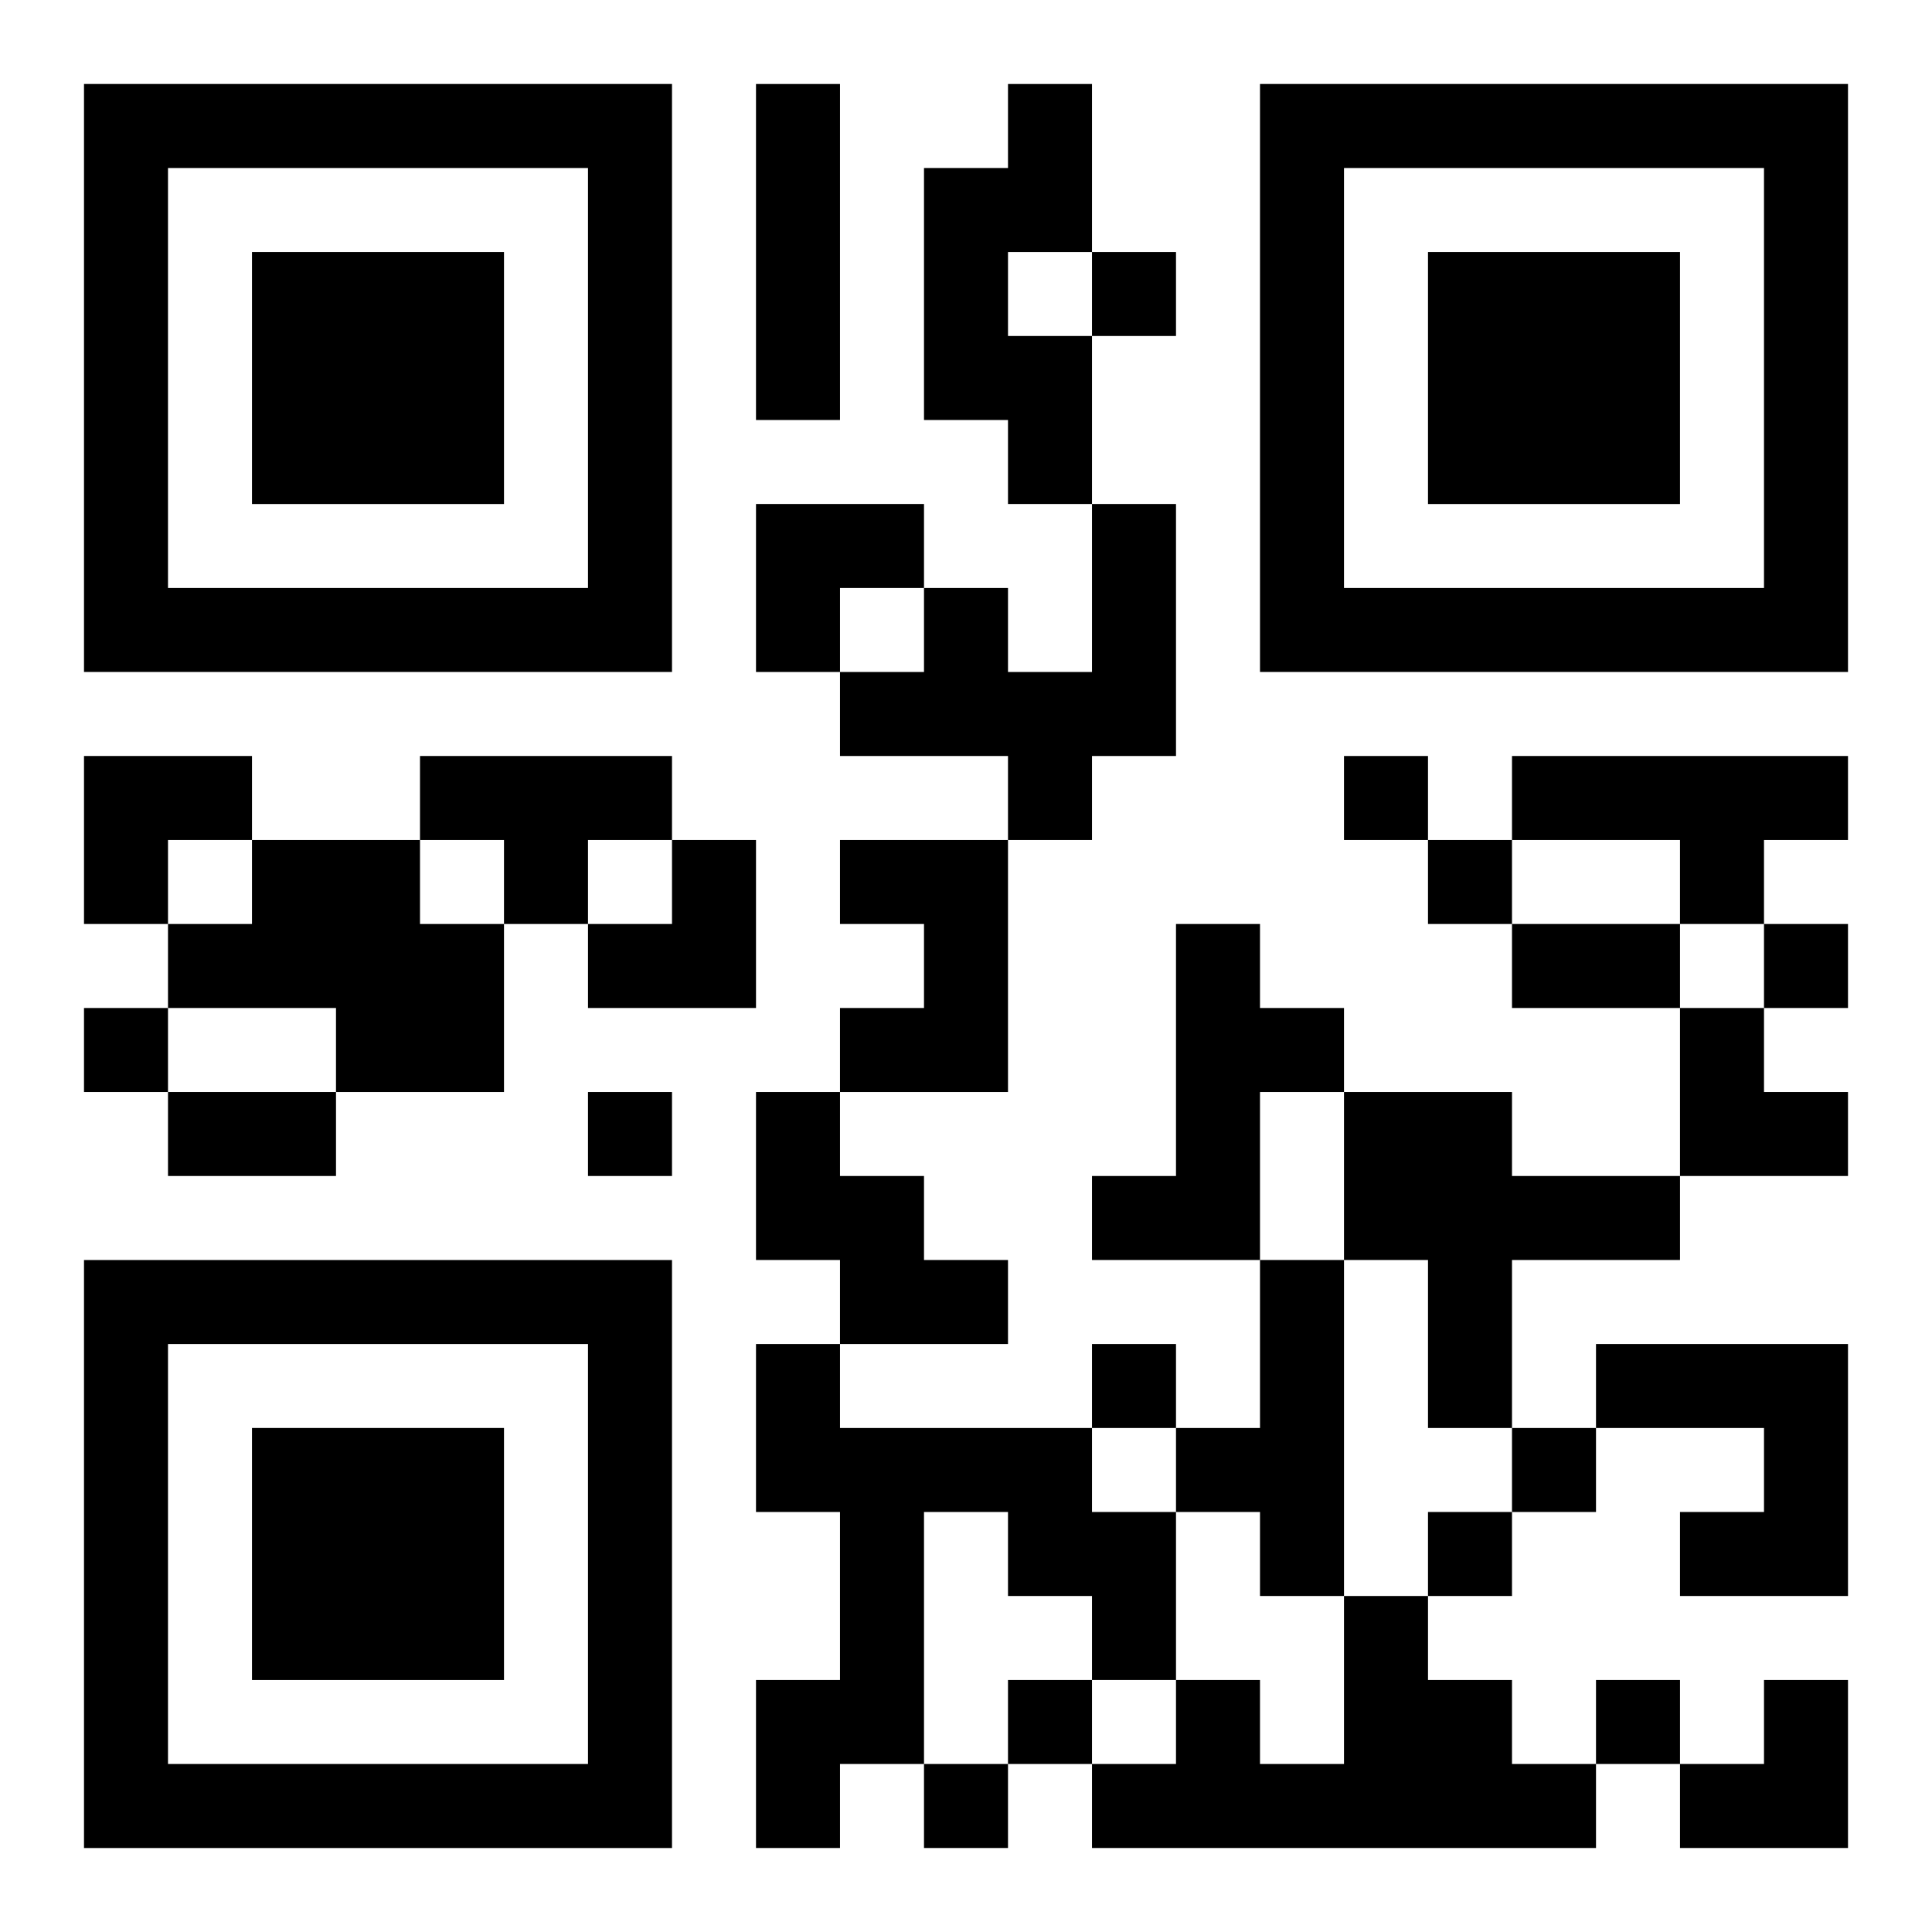
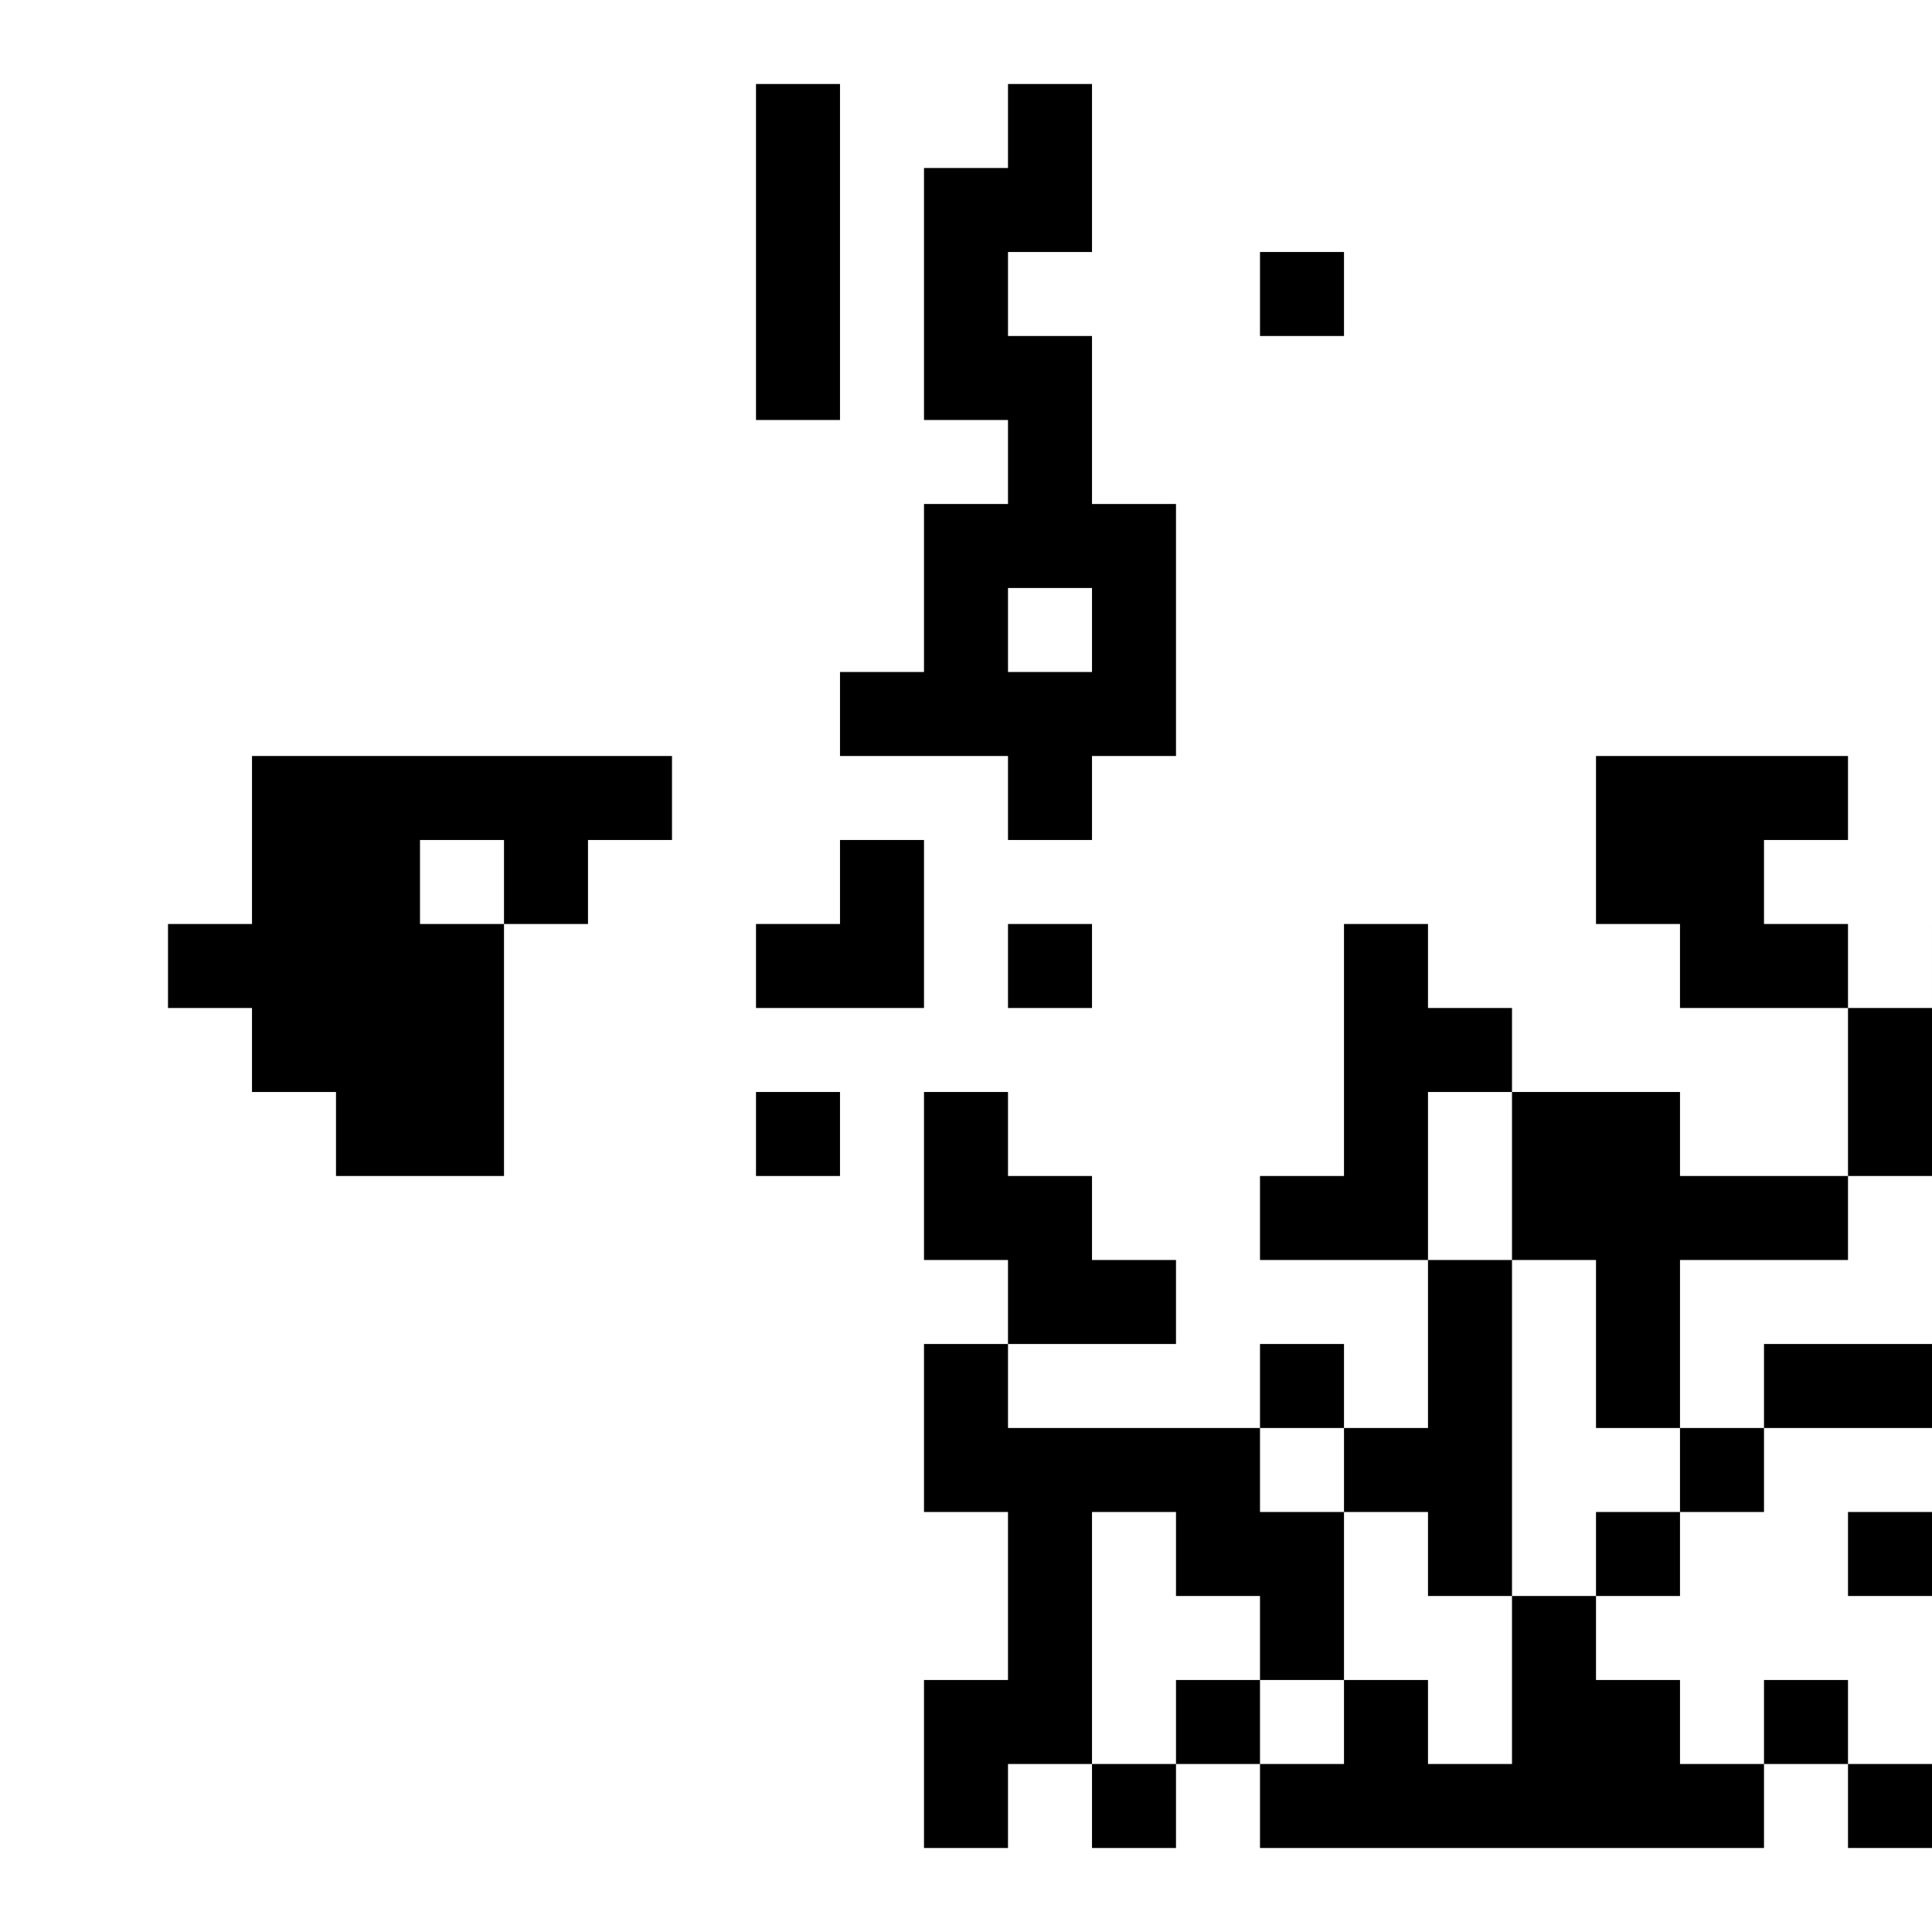
<svg xmlns="http://www.w3.org/2000/svg" xmlns:xlink="http://www.w3.org/1999/xlink" width="250" height="250" baseProfile="full" version="1.1" viewBox="-1 -1 23 23">
  <symbol id="a">
-     <path d="m0 7v7h7v-7h-7zm1 1h5v5h-5v-5zm1 1v3h3v-3h-3z" />
-   </symbol>
+     </symbol>
  <use y="-7" xlink:href="#a" />
  <use y="7" xlink:href="#a" />
  <use x="14" y="-7" xlink:href="#a" />
-   <path d="m8 0h1v4h-1v-4m3 0h1v2h-1v1h1v2h-1v-1h-1v-3h1v-1m1 5h1v3h-1v1h-1v-1h-2v-1h1v-1h1v1h1v-2m-8 3h3v1h-1v1h-1v-1h-1v-1m13 0h4v1h-1v1h-1v-1h-2v-1m-15 1h2v1h1v2h-2v-1h-2v-1h1v-1m7 0h2v3h-2v-1h1v-1h-1v-1m4 1h1v1h1v1h-1v2h-2v-1h1v-3m-5 2h1v1h1v1h1v1h-2v-1h-1v-2m7 0h2v1h2v1h-2v2h-1v-2h-1v-2m-1 2h1v4h-1v-1h-1v-1h1v-2m-6 1h1v1h3v1h1v2h-1v-1h-1v-1h-1v3h-1v1h-1v-2h1v-2h-1v-2m10 0h3v3h-2v-1h1v-1h-2v-1m-3 3h1v1h1v1h1v1h-6v-1h1v-1h1v1h1v-2m-3-16v1h1v-1h-1m3 6v1h1v-1h-1m1 1v1h1v-1h-1m4 1v1h1v-1h-1m-20 1v1h1v-1h-1m6 1v1h1v-1h-1m6 3v1h1v-1h-1m5 1v1h1v-1h-1m-1 1v1h1v-1h-1m-5 2v1h1v-1h-1m7 0v1h1v-1h-1m-8 1v1h1v-1h-1m7-10h2v1h-2v-1m-16 2h2v1h-2v-1m7-7h2v1h-1v1h-1zm-8 3h2v1h-1v1h-1zm6 1m1 0h1v2h-2v-1h1zm12 2h1v1h1v1h-2zm0 8m1 0h1v2h-2v-1h1z" />
+   <path d="m8 0h1v4h-1v-4m3 0h1v2h-1v1h1v2h-1v-1h-1v-3h1v-1m1 5h1v3h-1v1h-1v-1h-2v-1h1v-1h1v1h1v-2m-8 3h3v1h-1v1h-1v-1h-1v-1m13 0h4v1h-1v1h-1v-1h-2v-1m-15 1h2v1h1v2h-2v-1h-2v-1h1v-1m7 0h2v3v-1h1v-1h-1v-1m4 1h1v1h1v1h-1v2h-2v-1h1v-3m-5 2h1v1h1v1h1v1h-2v-1h-1v-2m7 0h2v1h2v1h-2v2h-1v-2h-1v-2m-1 2h1v4h-1v-1h-1v-1h1v-2m-6 1h1v1h3v1h1v2h-1v-1h-1v-1h-1v3h-1v1h-1v-2h1v-2h-1v-2m10 0h3v3h-2v-1h1v-1h-2v-1m-3 3h1v1h1v1h1v1h-6v-1h1v-1h1v1h1v-2m-3-16v1h1v-1h-1m3 6v1h1v-1h-1m1 1v1h1v-1h-1m4 1v1h1v-1h-1m-20 1v1h1v-1h-1m6 1v1h1v-1h-1m6 3v1h1v-1h-1m5 1v1h1v-1h-1m-1 1v1h1v-1h-1m-5 2v1h1v-1h-1m7 0v1h1v-1h-1m-8 1v1h1v-1h-1m7-10h2v1h-2v-1m-16 2h2v1h-2v-1m7-7h2v1h-1v1h-1zm-8 3h2v1h-1v1h-1zm6 1m1 0h1v2h-2v-1h1zm12 2h1v1h1v1h-2zm0 8m1 0h1v2h-2v-1h1z" />
</svg>